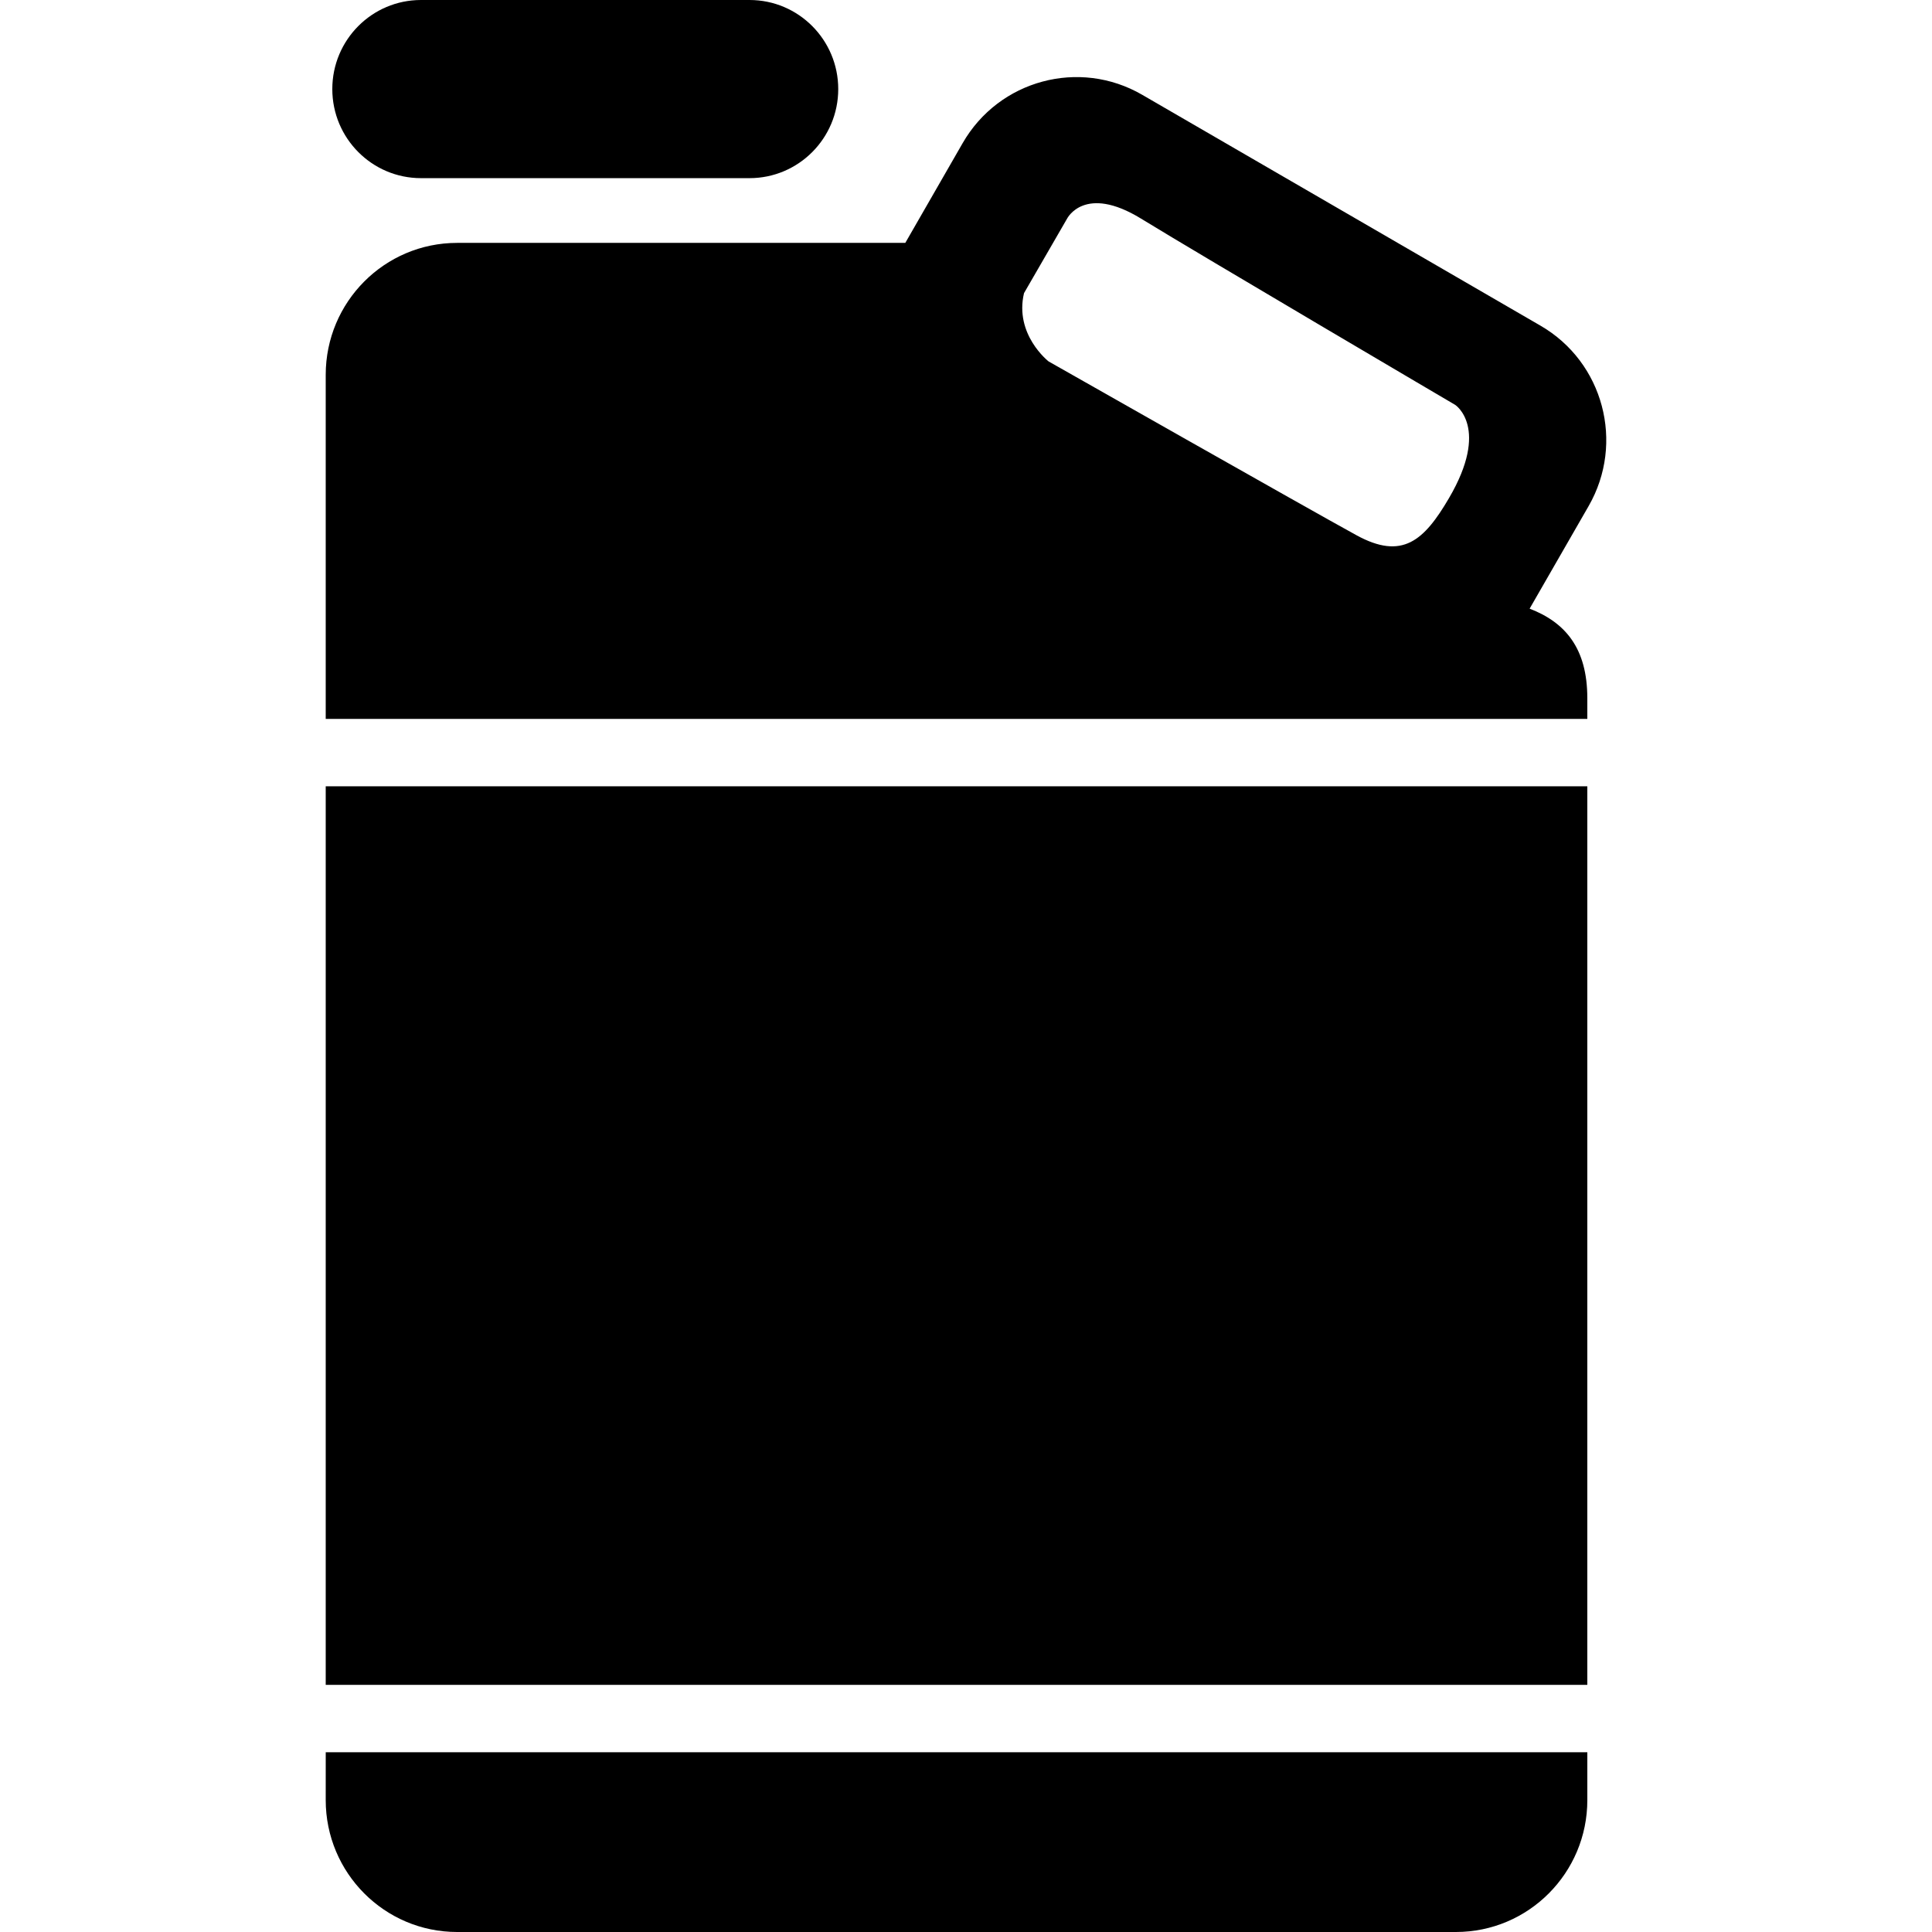
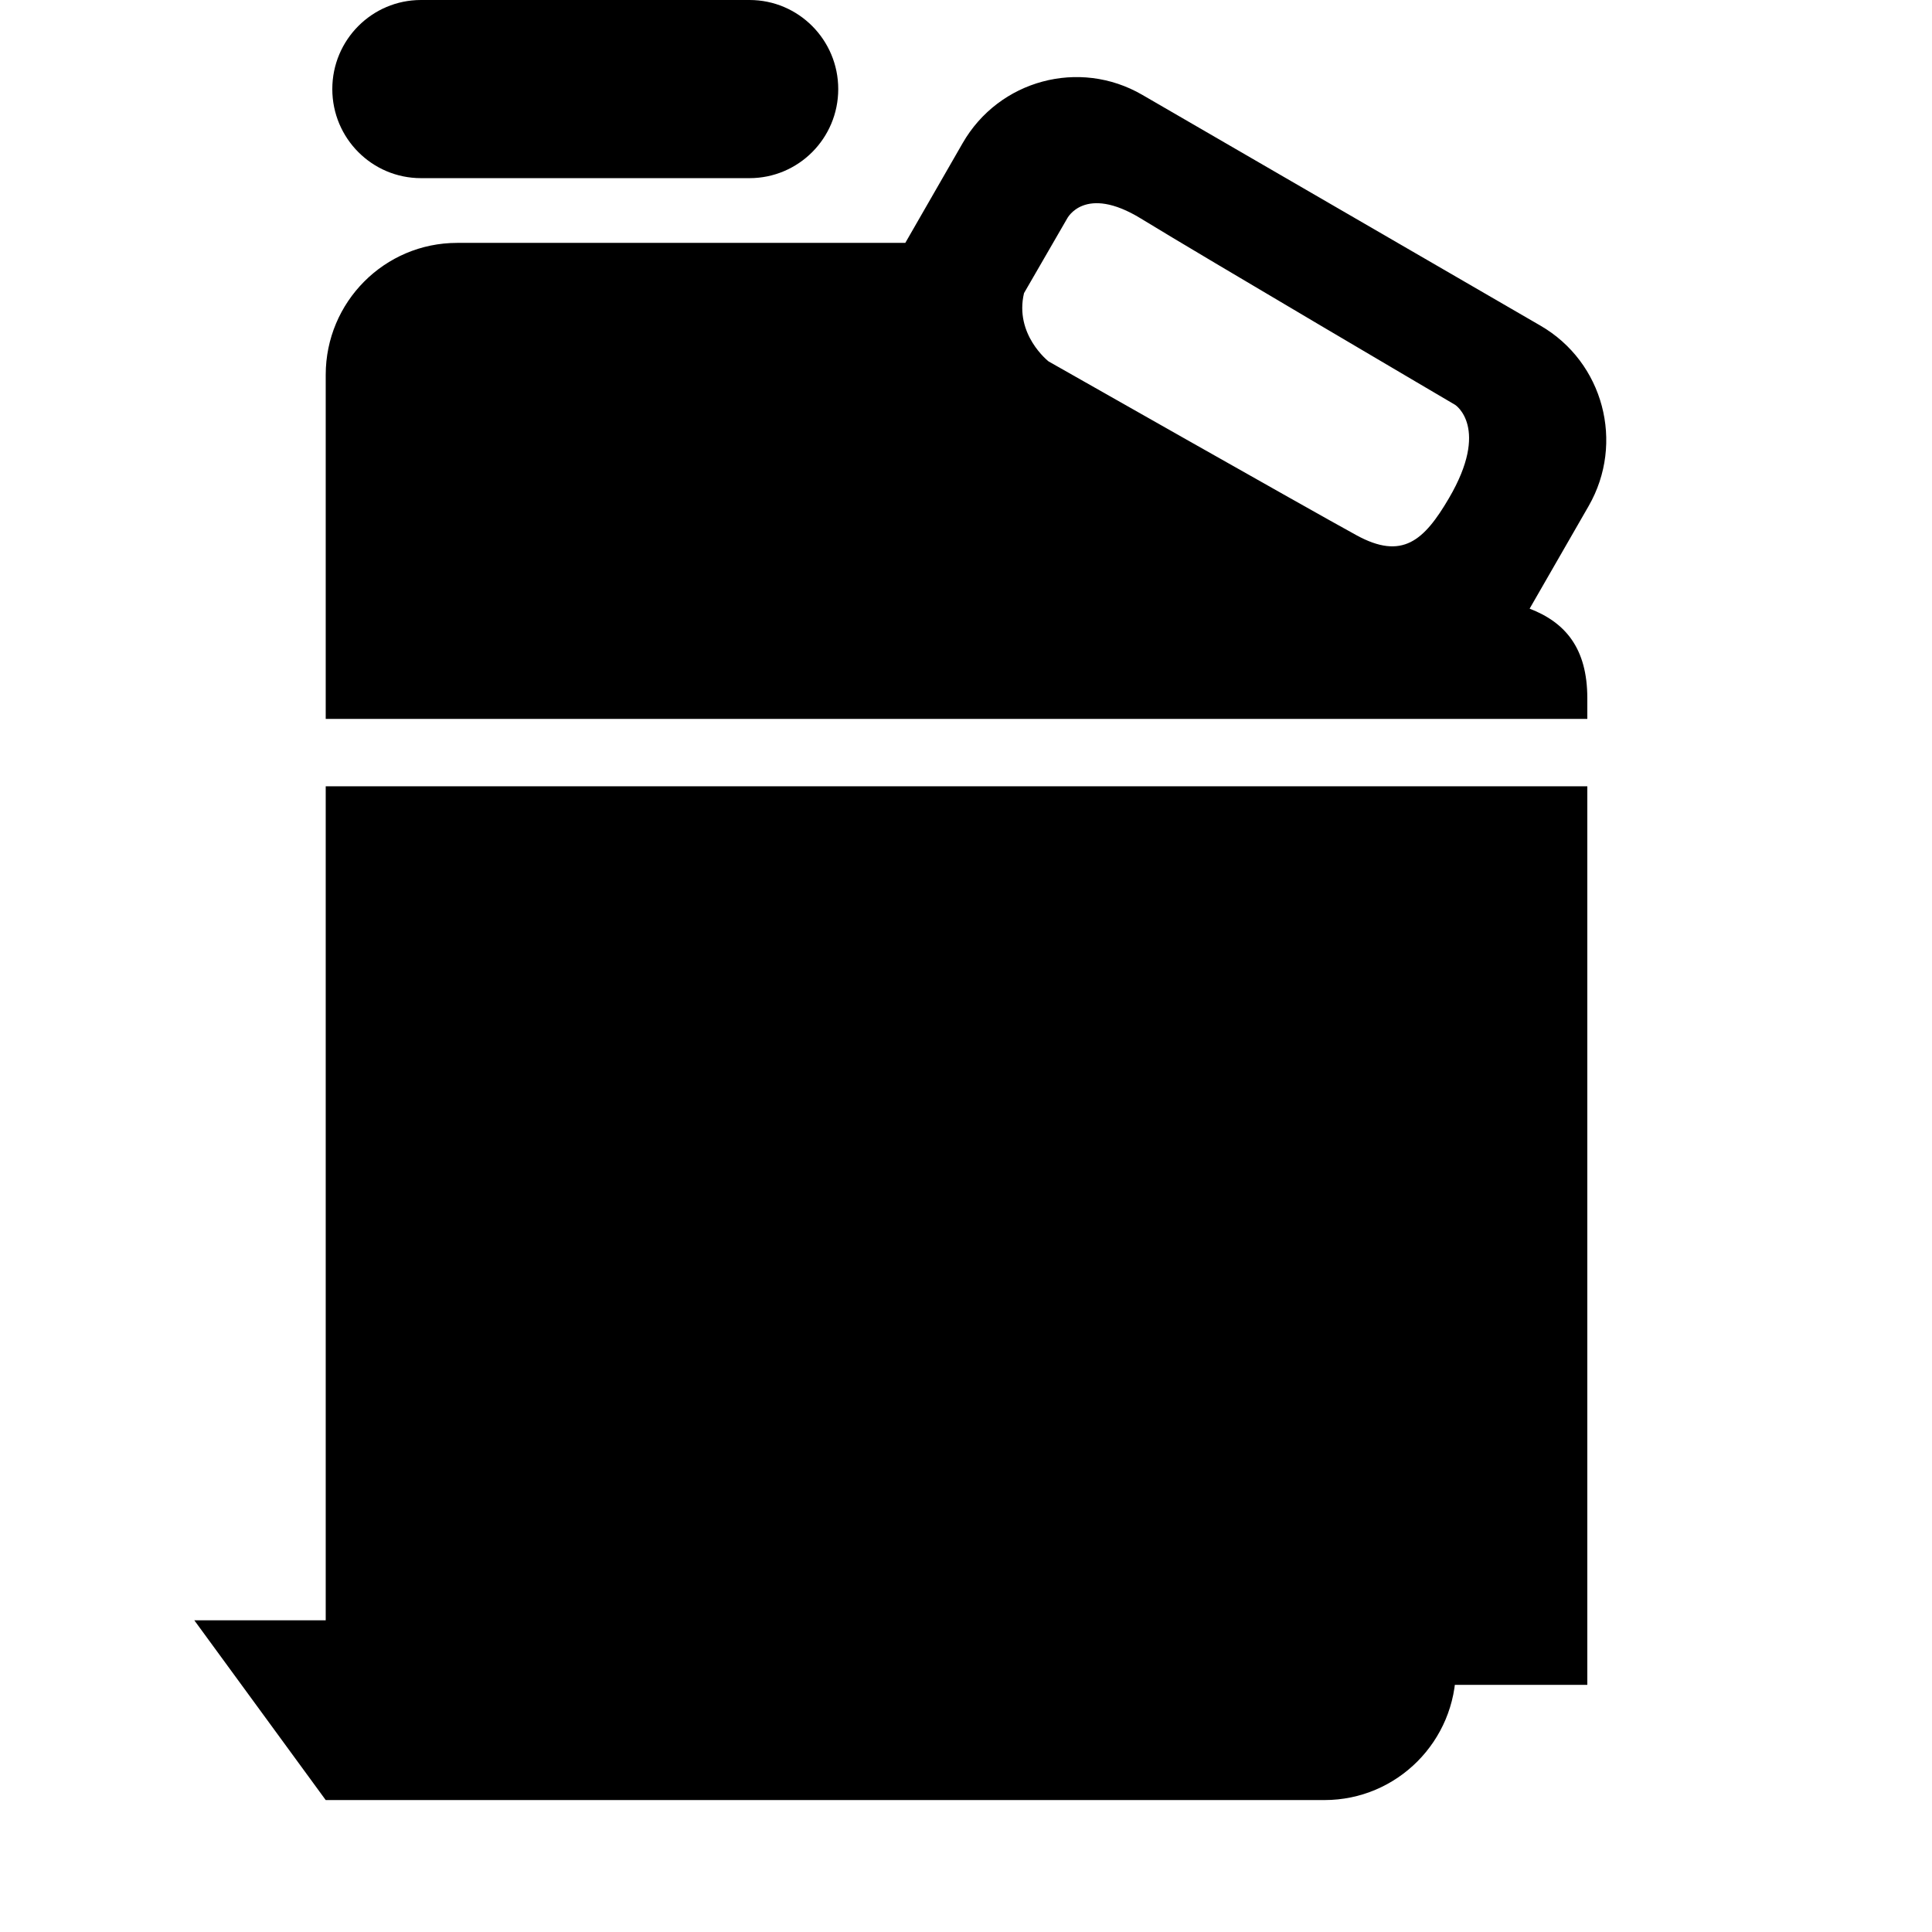
<svg xmlns="http://www.w3.org/2000/svg" version="1.1" x="0px" y="0px" viewBox="0 0 100 100" enable-background="new 0 0 100 100" xml:space="preserve" width="100px" height="100px">
  <g>
-     <path fill="#000000" d="M79.738,16.858L59.119,4.906c-3.252-1.886-7.412-0.767-9.291,2.5l-2.97,5.166h-7.947   c-8.564,0-15.25,0-15.25,0c-3.756,0-6.802,3.058-6.802,6.83V37.21h65.3v-1.073c0-2.584-1.14-3.923-2.986-4.633l3.056-5.314   C84.105,22.922,82.993,18.744,79.738,16.858z M75.001,25.78c-1.294,2.212-2.419,3.218-4.782,1.928c-2.371-1.295-15.943-9-15.943-9   s-1.782-1.385-1.273-3.536l2.23-3.857c0,0,0.9-1.794,3.826,0c3.137,1.924,16.264,9.643,16.264,9.643S77.132,22.142,75.001,25.78z    M21.791,9.221h17.004c2.537,0,4.592-2.064,4.592-4.61C43.387,2.065,41.332,0,38.795,0H21.791C19.255,0,17.2,2.064,17.2,4.61   C17.2,7.156,19.255,9.221,21.791,9.221z M16.859,93.171c0,3.772,3.045,6.829,6.802,6.829h51.696c3.758,0,6.803-3.057,6.803-6.829   c0,0,0-0.894,0-2.474h-65.3L16.859,93.171L16.859,93.171z M16.859,87.209h65.3V40.698h-65.3V87.209z" />
+     <path fill="#000000" d="M79.738,16.858L59.119,4.906c-3.252-1.886-7.412-0.767-9.291,2.5l-2.97,5.166h-7.947   c-8.564,0-15.25,0-15.25,0c-3.756,0-6.802,3.058-6.802,6.83V37.21h65.3v-1.073c0-2.584-1.14-3.923-2.986-4.633l3.056-5.314   C84.105,22.922,82.993,18.744,79.738,16.858z M75.001,25.78c-1.294,2.212-2.419,3.218-4.782,1.928c-2.371-1.295-15.943-9-15.943-9   s-1.782-1.385-1.273-3.536l2.23-3.857c0,0,0.9-1.794,3.826,0c3.137,1.924,16.264,9.643,16.264,9.643S77.132,22.142,75.001,25.78z    M21.791,9.221h17.004c2.537,0,4.592-2.064,4.592-4.61C43.387,2.065,41.332,0,38.795,0H21.791C19.255,0,17.2,2.064,17.2,4.61   C17.2,7.156,19.255,9.221,21.791,9.221z M16.859,93.171h51.696c3.758,0,6.803-3.057,6.803-6.829   c0,0,0-0.894,0-2.474h-65.3L16.859,93.171L16.859,93.171z M16.859,87.209h65.3V40.698h-65.3V87.209z" />
  </g>
</svg>